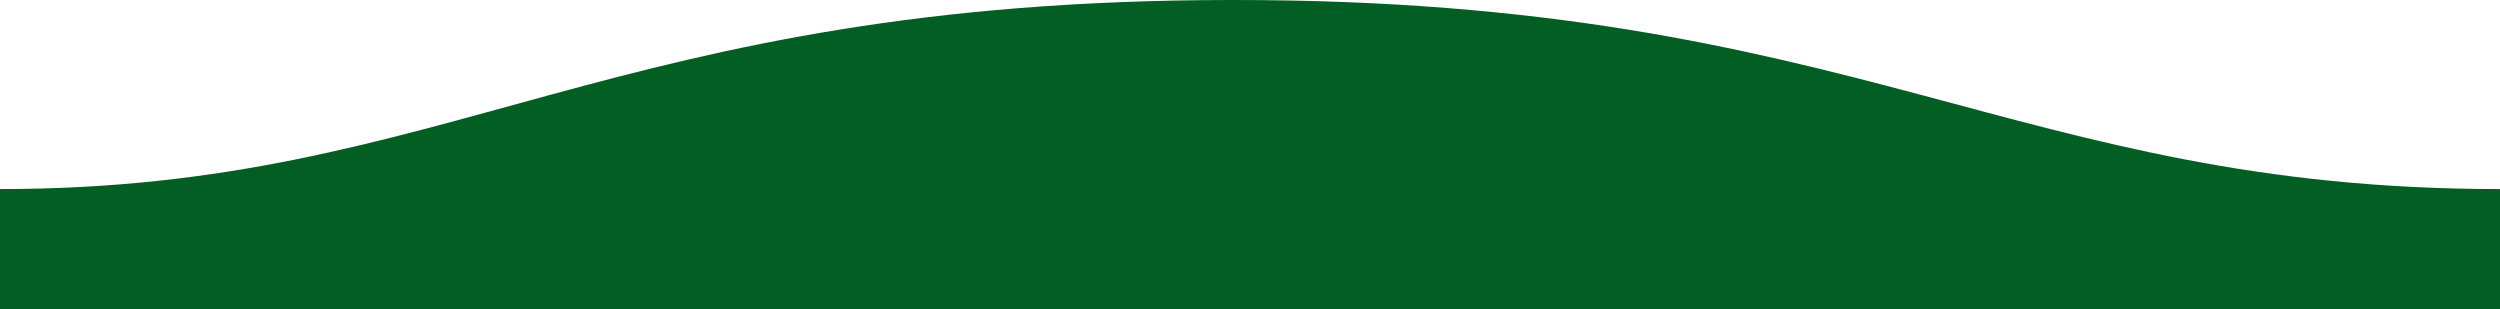
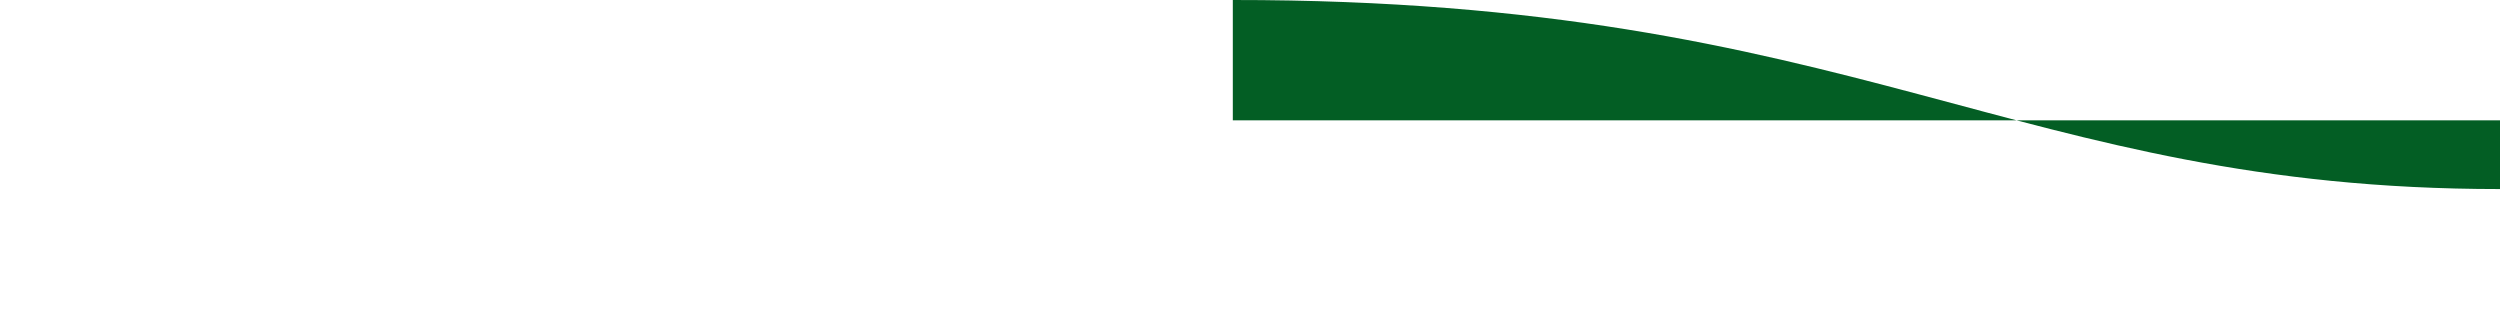
<svg xmlns="http://www.w3.org/2000/svg" version="1.1" id="Layer_1" x="0px" y="0px" viewBox="0 0 1600 198" style="enable-background:new 0 0 1600 198;" xml:space="preserve">
  <linearGradient id="SVGID_1_" gradientUnits="userSpaceOnUse" x1="-458.787" y1="530.433" x2="-458.787" y2="529.323" gradientTransform="matrix(-1600 0 0 -198 -733259 105004.211)" fill="#09660b">
    <stop offset="0" style="stop-color:#13851a;stop-opacity:0.25" fill="#09660b" />
    <stop offset="1" style="stop-color:#13851a" fill="#09660b" />
  </linearGradient>
-   <path fill="#035e24" d="M1600,121C1289,121,1190.1-0.2,789,0C389,0,289,121,0,121v77h1600C1600,198,1600,150,1600,121z" />
+   <path fill="#035e24" d="M1600,121C1289,121,1190.1-0.2,789,0v77h1600C1600,198,1600,150,1600,121z" />
</svg>